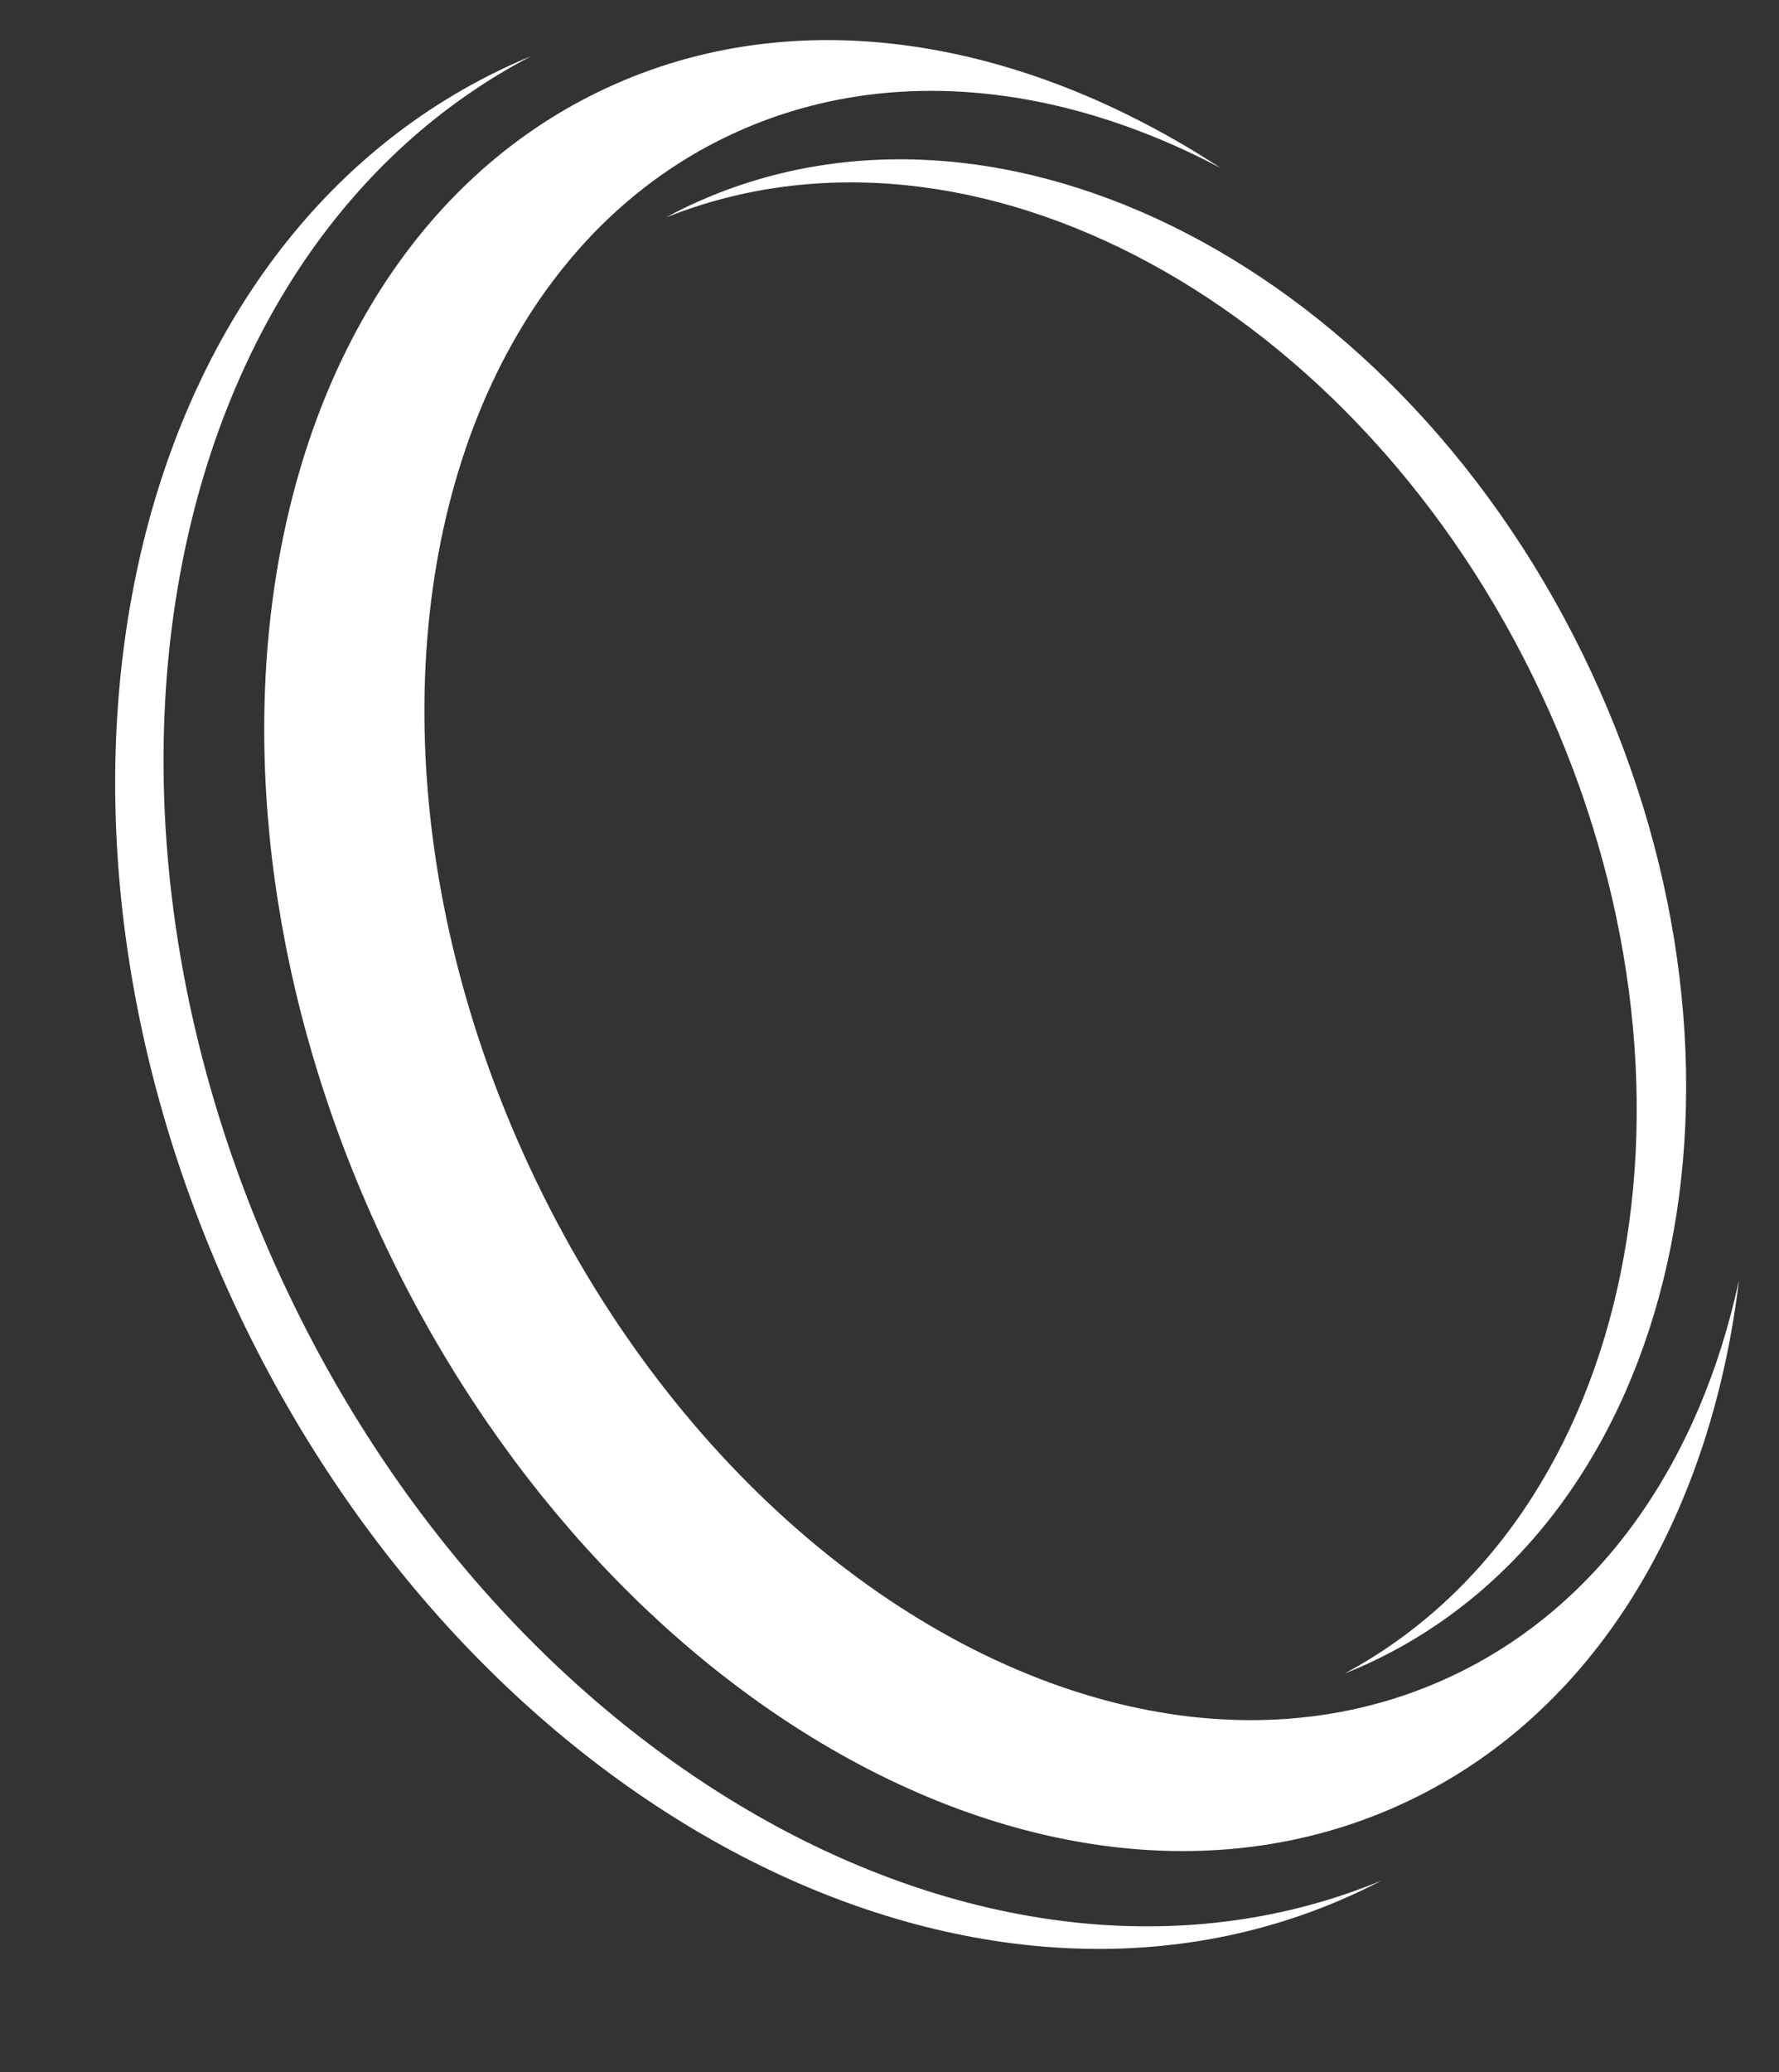
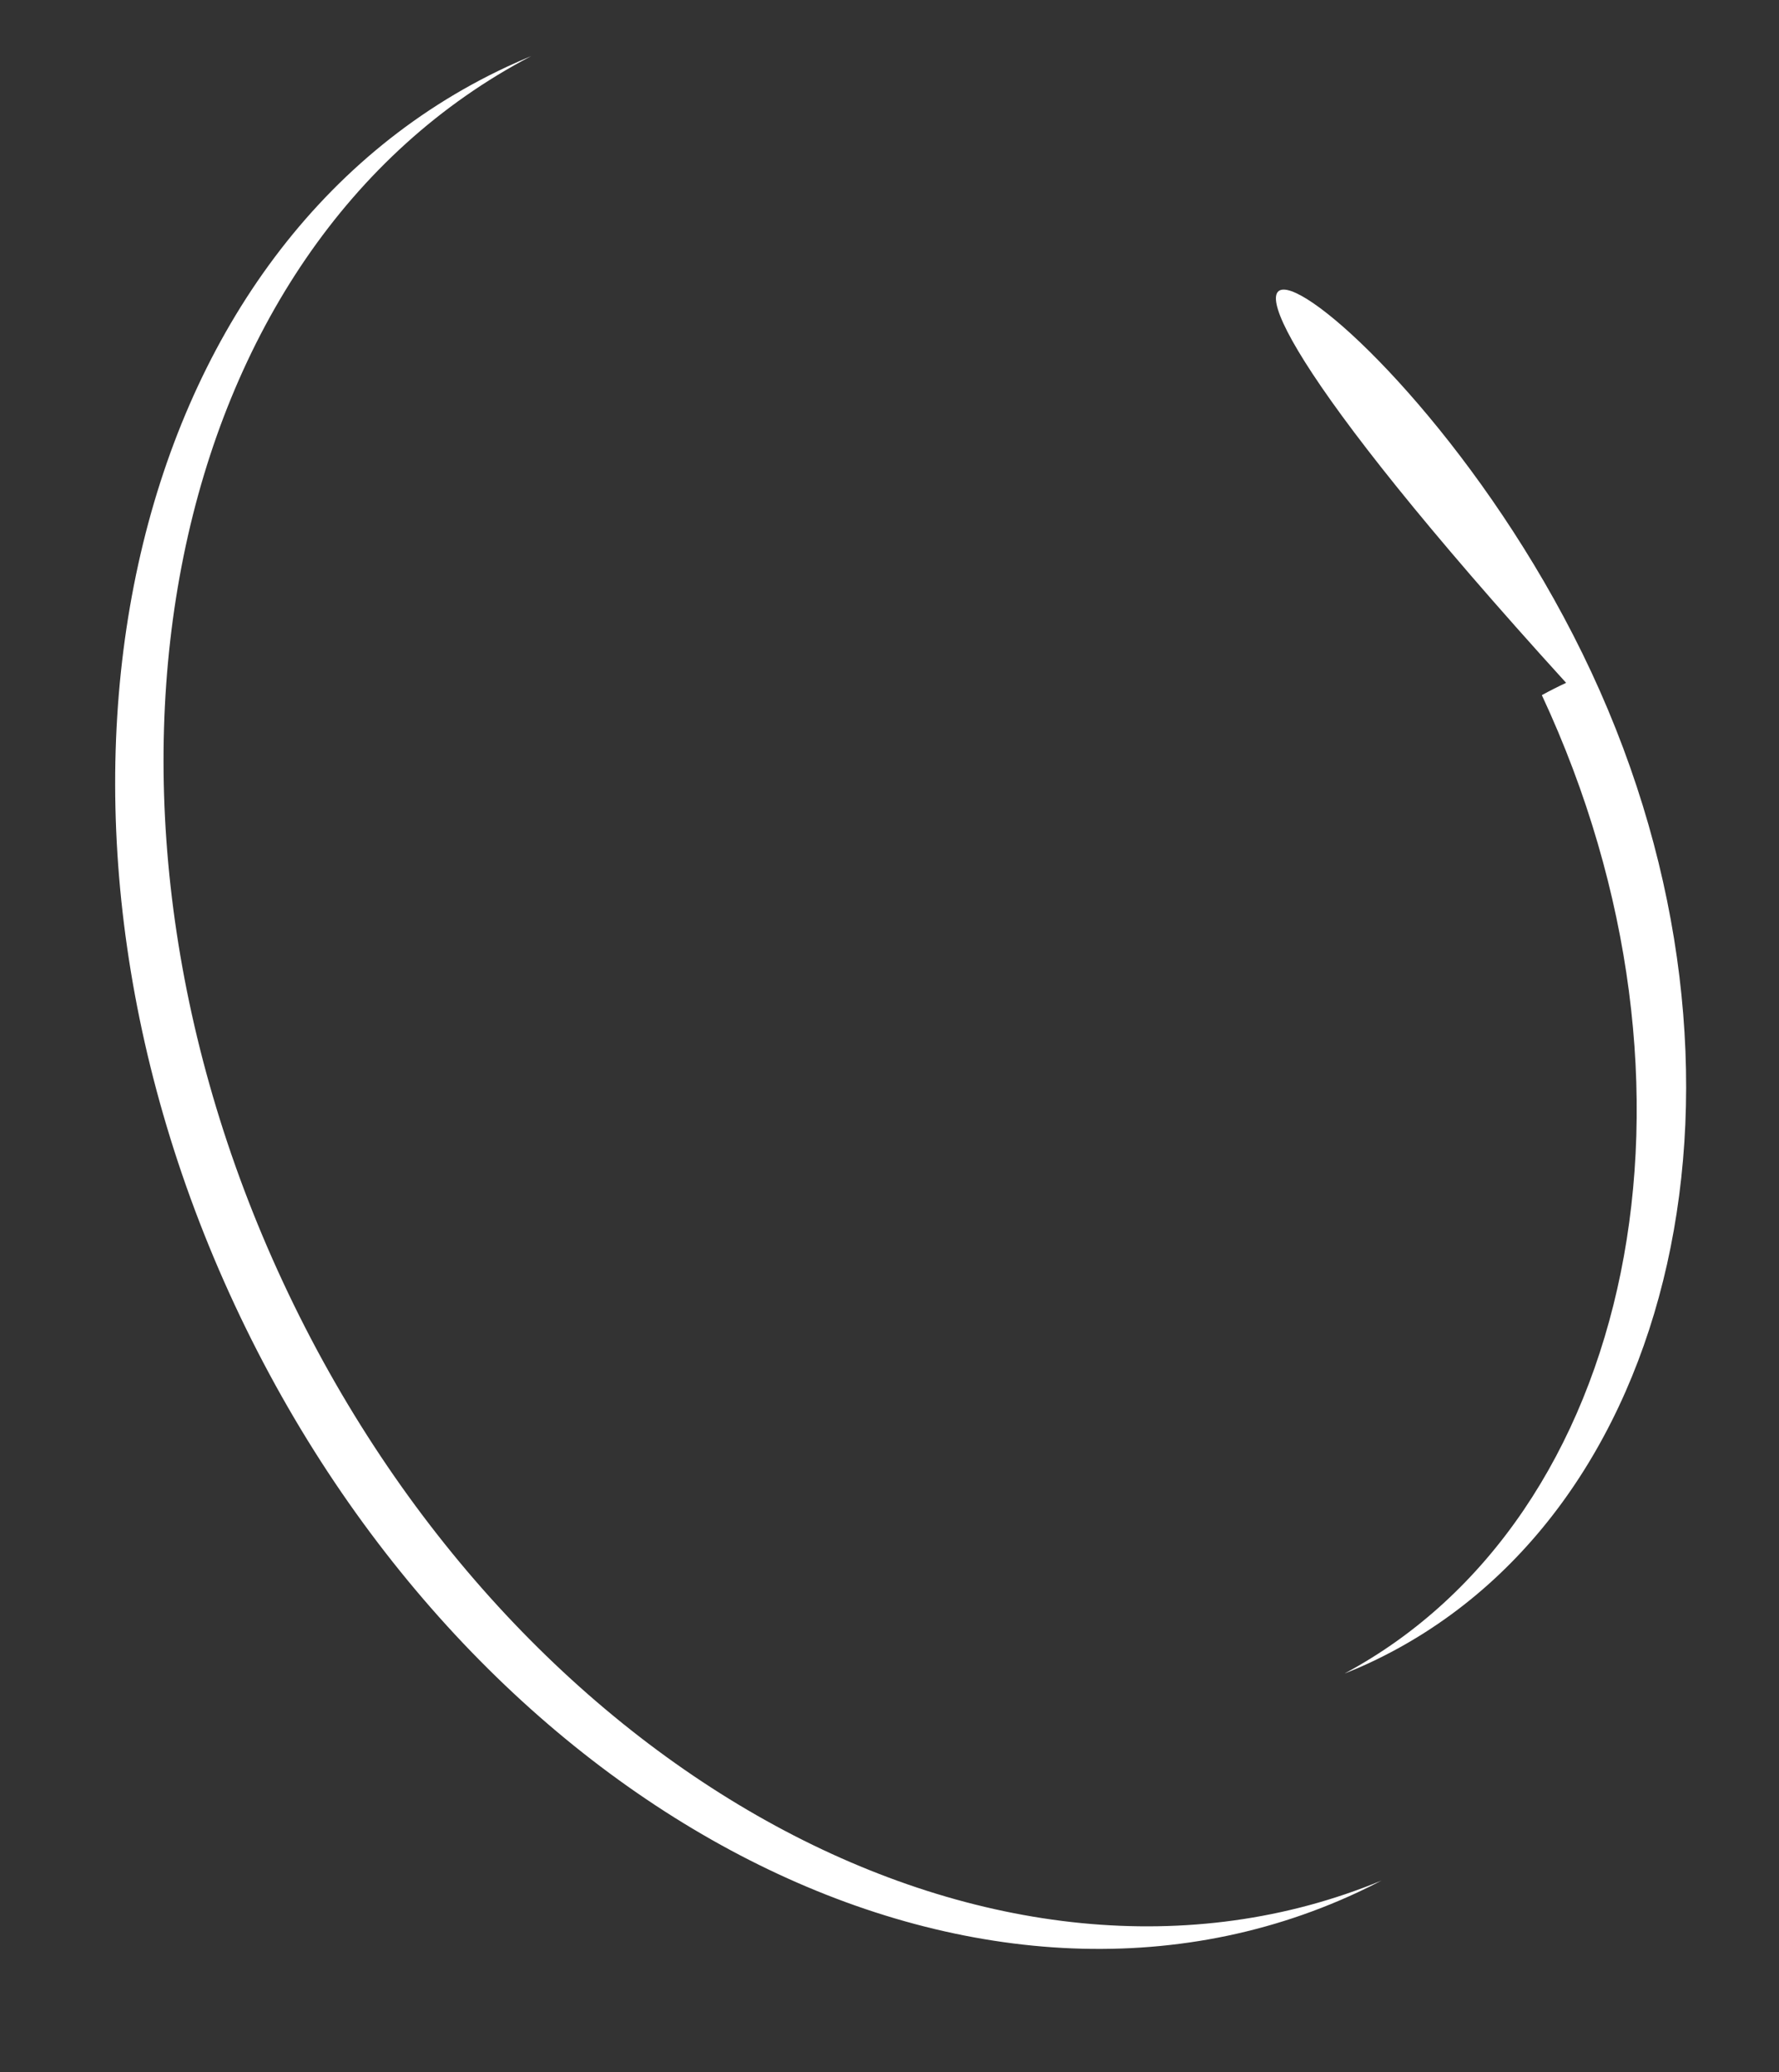
<svg xmlns="http://www.w3.org/2000/svg" fill="#000000" height="325.5" preserveAspectRatio="xMidYMid meet" version="1" viewBox="-18.1 -6.3 279.6 325.5" width="279.6" zoomAndPan="magnify">
  <rect x="-18.1" y="-6.3" width="279.6" height="325.5" fill="#333333" stroke="none" />
  <g>
    <g id="change1_1">
      <path d="M199.03,289.087c-1.232,0.643-2.491,1.264-3.763,1.857c-60.531,28.226-139.548-13.08-176.47-92.261 S1.022,32.422,61.554,4.196c1.272-0.593,2.557-1.158,3.842-1.689C7.837,32.546-9.745,117.621,26.401,195.137 S139.02,313.87,199.03,289.087z" fill="#ffffff" />
    </g>
    <g id="change2_1">
-       <path d="M255.211,194.778c-4.484,37.321-22.682,68.153-52.556,82.084c-54.157,25.254-126.162-14.557-160.835-88.914 S22.934,32.841,77.091,7.587c29.874-13.931,65.19-8.052,96.662,12.502c-25.611-13.535-53.151-16.351-76.874-5.288 C85.583,20.068,76.139,28.029,68.683,37.99c-2.628,3.489-4.994,7.247-7.124,11.219c-17.838,33.319-17.821,81.935,3.594,127.858 c21.408,45.909,58.645,77.186,95.635,84.939c4.412,0.921,8.812,1.524,13.174,1.754c12.423,0.691,24.592-1.426,35.887-6.693 C233.572,246.004,249.117,223.098,255.211,194.778z" fill="#ffffff" />
-     </g>
+       </g>
    <g id="change3_1">
-       <path d="M232,99.262c29.484,63.229,13.876,132.901-34.843,155.619c-1.3,0.606-2.606,1.164-3.931,1.68 c45.696-24.491,59.697-92.136,31.001-153.674S134.713,8.592,86.579,27.855c1.247-0.684,2.514-1.325,3.814-1.932 C139.111,3.206,202.515,36.033,232,99.262z" fill="#ffffff" />
+       <path d="M232,99.262c29.484,63.229,13.876,132.901-34.843,155.619c-1.3,0.606-2.606,1.164-3.931,1.68 c45.696-24.491,59.697-92.136,31.001-153.674c1.247-0.684,2.514-1.325,3.814-1.932 C139.111,3.206,202.515,36.033,232,99.262z" fill="#ffffff" />
    </g>
  </g>
</svg>